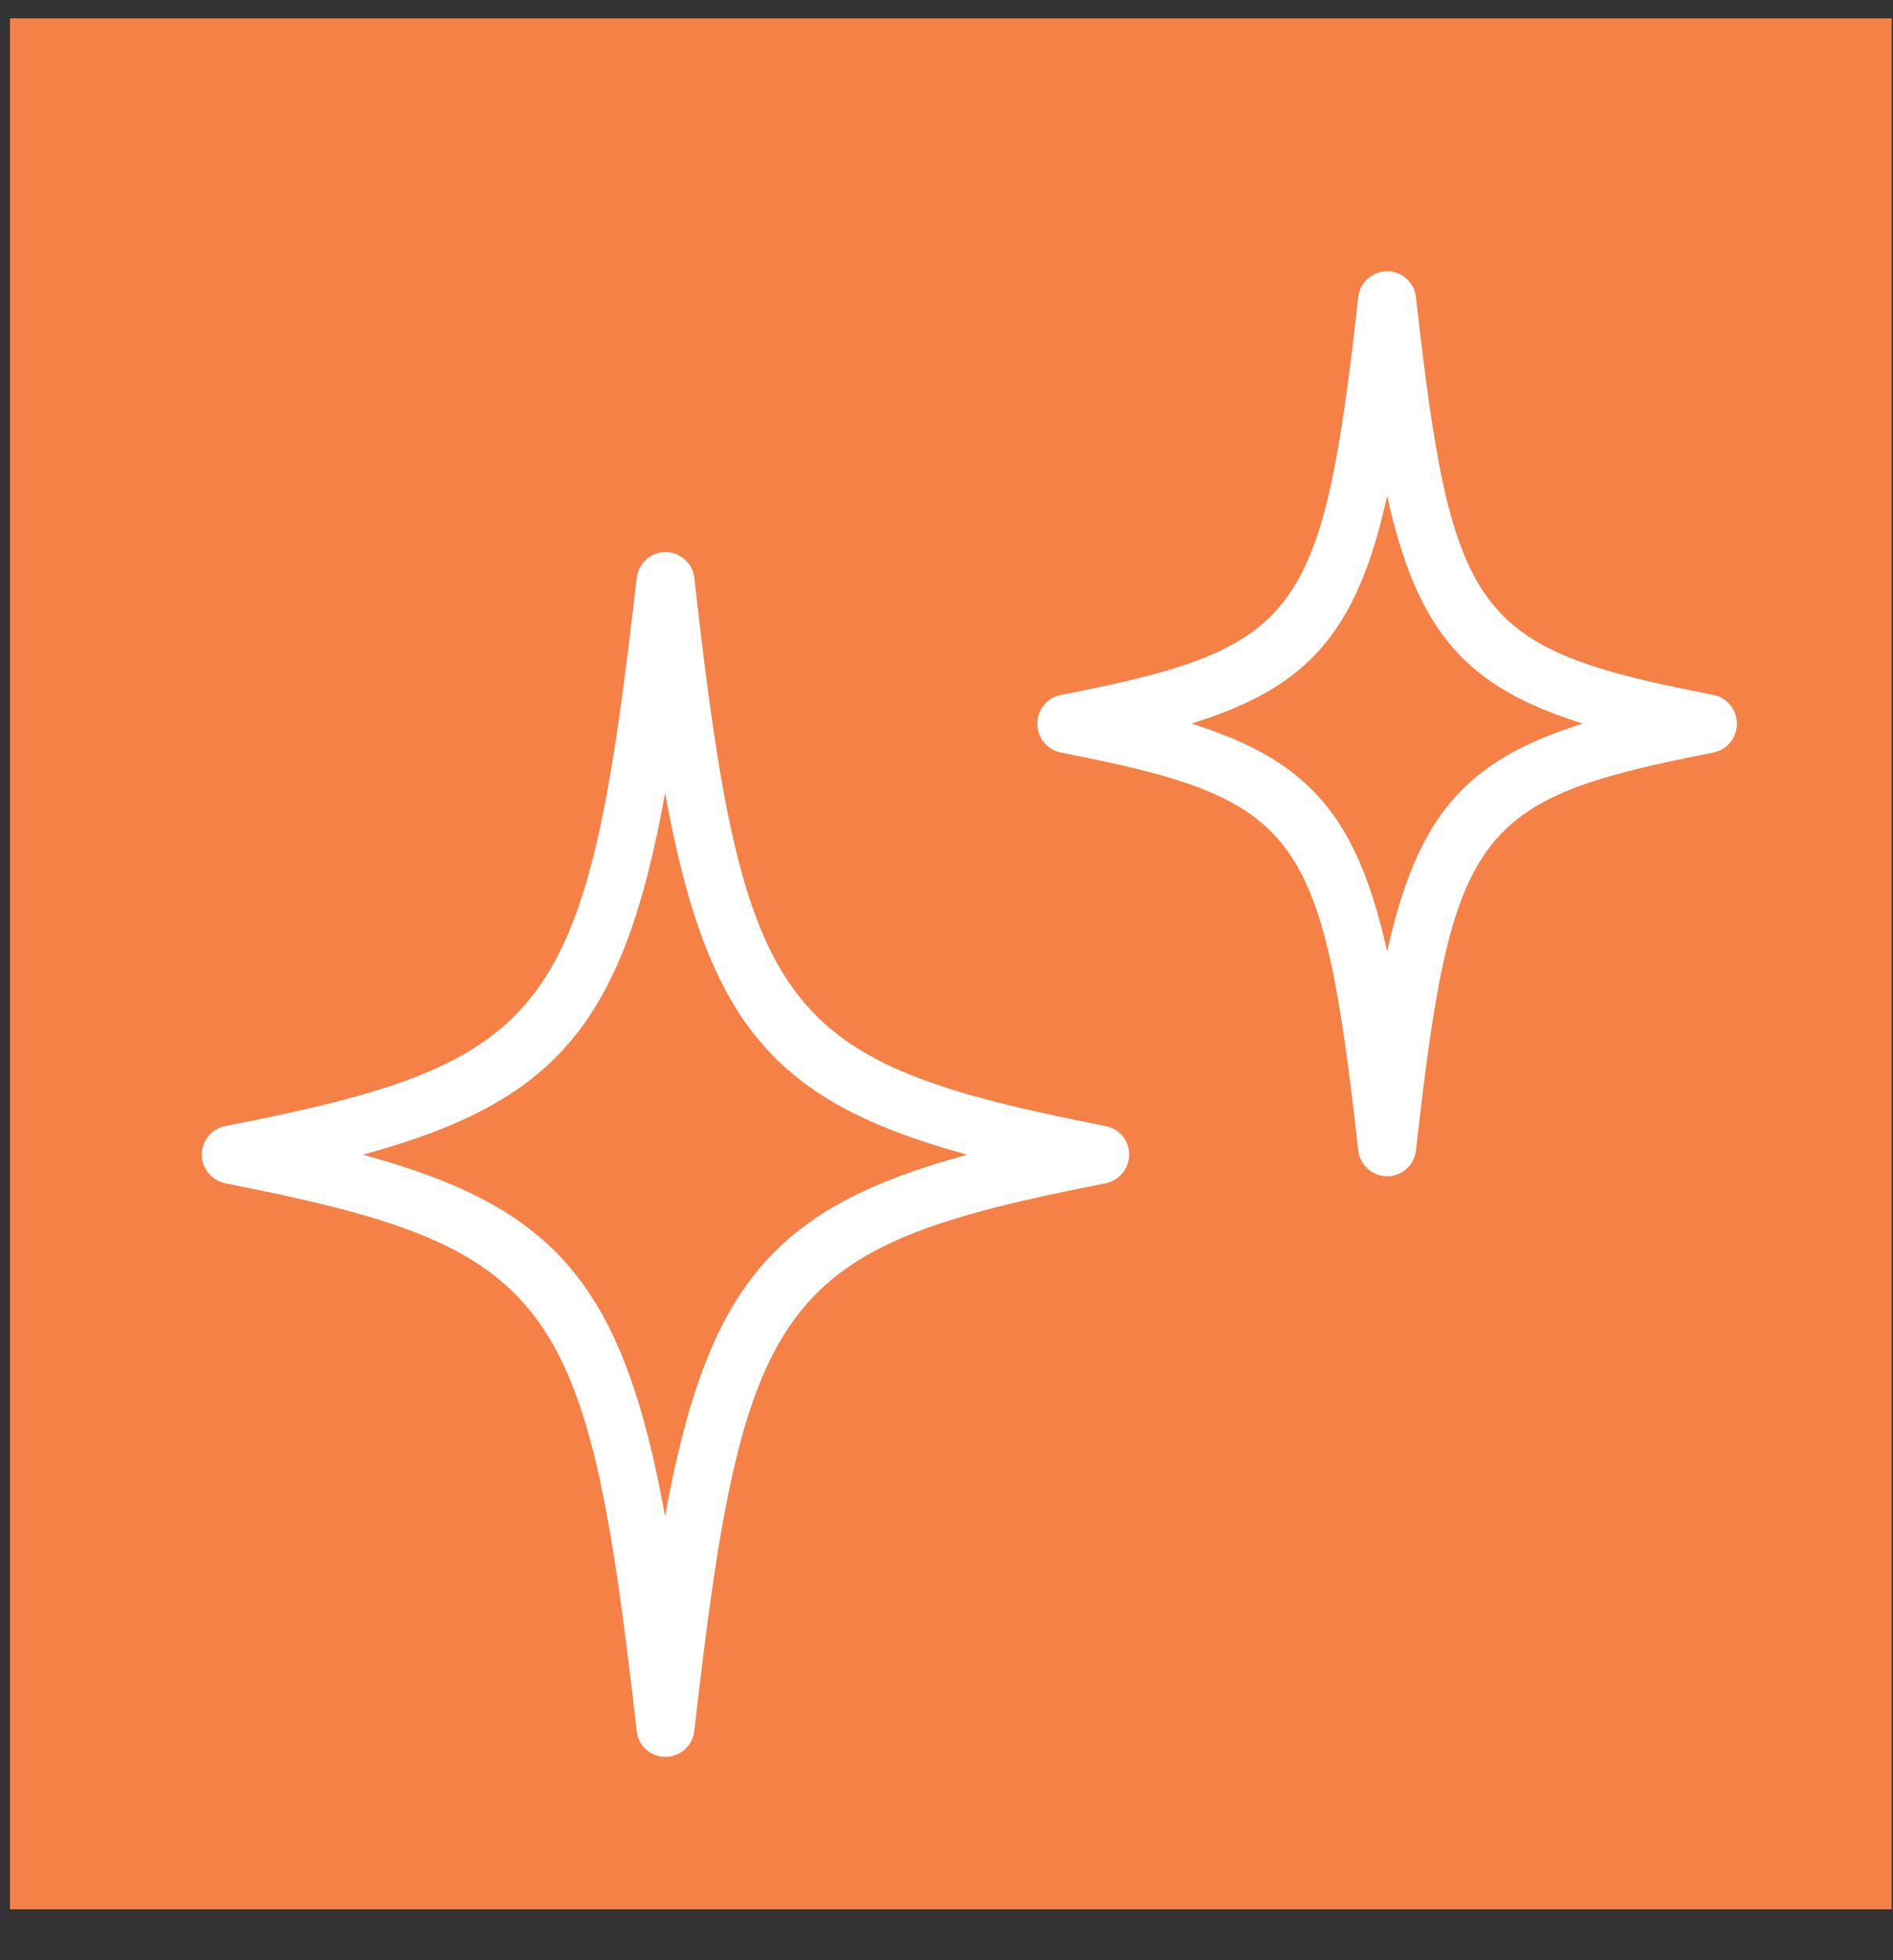
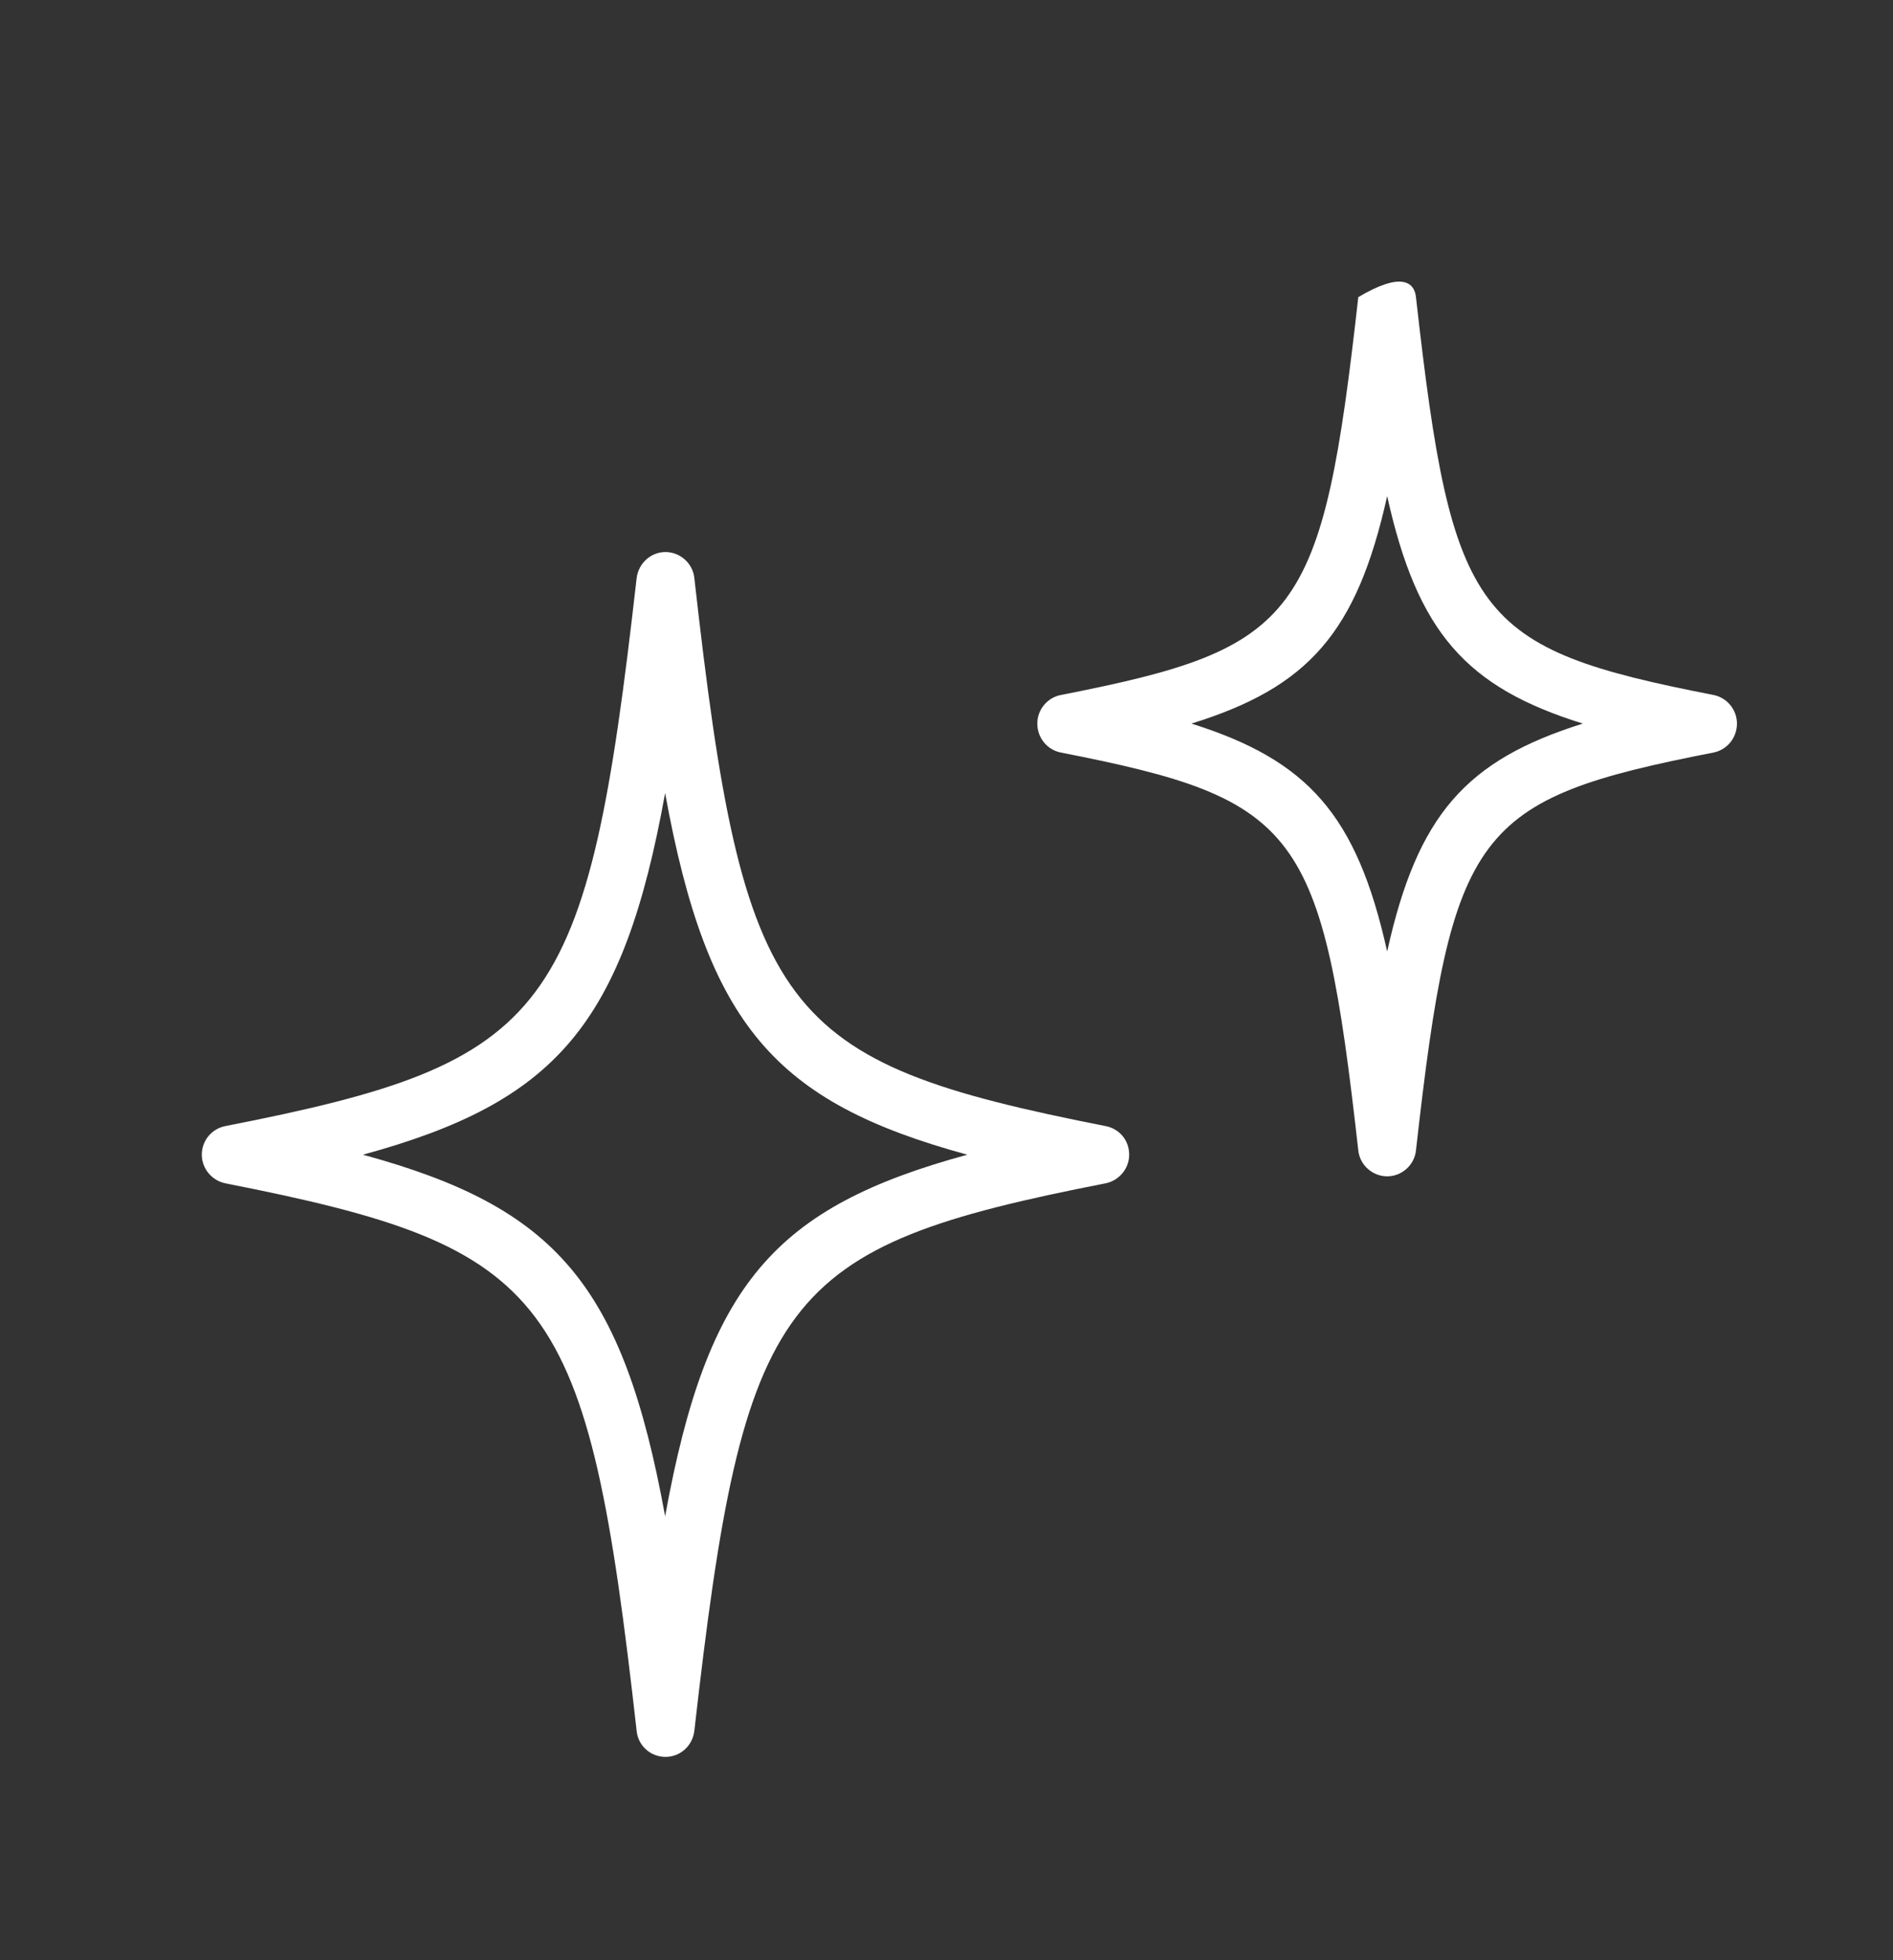
<svg xmlns="http://www.w3.org/2000/svg" width="28" height="29" viewBox="0 0 28 29" fill="none">
  <rect x="0" y="0" width="28" height="29" fill="#333333" stroke="none" />
-   <path d="M27.98 28.247H0.148V0.272H27.98V28.247Z" fill="#F58147" />
-   <path d="M9.843 25.992C9.627 25.992 9.44 25.832 9.417 25.609C8.689 19.14 8.177 18.46 3.332 17.506C3.133 17.465 2.985 17.288 2.985 17.083C2.985 16.871 3.133 16.7 3.332 16.66C8.177 15.711 8.683 15.025 9.417 8.55C9.445 8.333 9.627 8.167 9.843 8.167C10.059 8.167 10.247 8.333 10.27 8.55C10.998 15.025 11.51 15.705 16.355 16.66C16.559 16.7 16.702 16.871 16.702 17.083C16.702 17.288 16.554 17.465 16.355 17.506C11.515 18.454 11.004 19.14 10.27 25.609C10.242 25.832 10.059 25.992 9.843 25.992ZM5.368 17.083C8.217 17.86 9.212 18.991 9.838 22.432C10.463 18.991 11.459 17.86 14.308 17.083C11.459 16.305 10.463 15.168 9.838 11.733C9.218 15.168 8.217 16.305 5.368 17.083ZM20.518 17.403C20.302 17.403 20.114 17.237 20.091 17.02C19.556 12.265 19.227 11.825 15.69 11.133C15.49 11.093 15.343 10.916 15.343 10.705C15.343 10.499 15.49 10.322 15.69 10.282C19.227 9.59 19.556 9.15 20.091 4.396C20.114 4.178 20.302 4.013 20.518 4.013C20.734 4.013 20.921 4.178 20.944 4.396C21.479 9.15 21.808 9.59 25.346 10.282C25.545 10.322 25.692 10.499 25.692 10.705C25.692 10.916 25.545 11.093 25.346 11.133C21.808 11.825 21.479 12.265 20.944 17.02C20.921 17.237 20.734 17.403 20.518 17.403ZM17.623 10.705C19.346 11.248 20.068 12.053 20.518 14.077C20.967 12.053 21.683 11.248 23.412 10.705C21.689 10.168 20.967 9.362 20.518 7.339C20.068 9.362 19.352 10.168 17.623 10.705Z" fill="white" />
+   <path d="M9.843 25.992C9.627 25.992 9.44 25.832 9.417 25.609C8.689 19.14 8.177 18.46 3.332 17.506C3.133 17.465 2.985 17.288 2.985 17.083C2.985 16.871 3.133 16.7 3.332 16.66C8.177 15.711 8.683 15.025 9.417 8.55C9.445 8.333 9.627 8.167 9.843 8.167C10.059 8.167 10.247 8.333 10.27 8.55C10.998 15.025 11.51 15.705 16.355 16.66C16.559 16.7 16.702 16.871 16.702 17.083C16.702 17.288 16.554 17.465 16.355 17.506C11.515 18.454 11.004 19.14 10.27 25.609C10.242 25.832 10.059 25.992 9.843 25.992ZM5.368 17.083C8.217 17.86 9.212 18.991 9.838 22.432C10.463 18.991 11.459 17.86 14.308 17.083C11.459 16.305 10.463 15.168 9.838 11.733C9.218 15.168 8.217 16.305 5.368 17.083ZM20.518 17.403C20.302 17.403 20.114 17.237 20.091 17.02C19.556 12.265 19.227 11.825 15.69 11.133C15.49 11.093 15.343 10.916 15.343 10.705C15.343 10.499 15.49 10.322 15.69 10.282C19.227 9.59 19.556 9.15 20.091 4.396C20.734 4.013 20.921 4.178 20.944 4.396C21.479 9.15 21.808 9.59 25.346 10.282C25.545 10.322 25.692 10.499 25.692 10.705C25.692 10.916 25.545 11.093 25.346 11.133C21.808 11.825 21.479 12.265 20.944 17.02C20.921 17.237 20.734 17.403 20.518 17.403ZM17.623 10.705C19.346 11.248 20.068 12.053 20.518 14.077C20.967 12.053 21.683 11.248 23.412 10.705C21.689 10.168 20.967 9.362 20.518 7.339C20.068 9.362 19.352 10.168 17.623 10.705Z" fill="white" />
</svg>